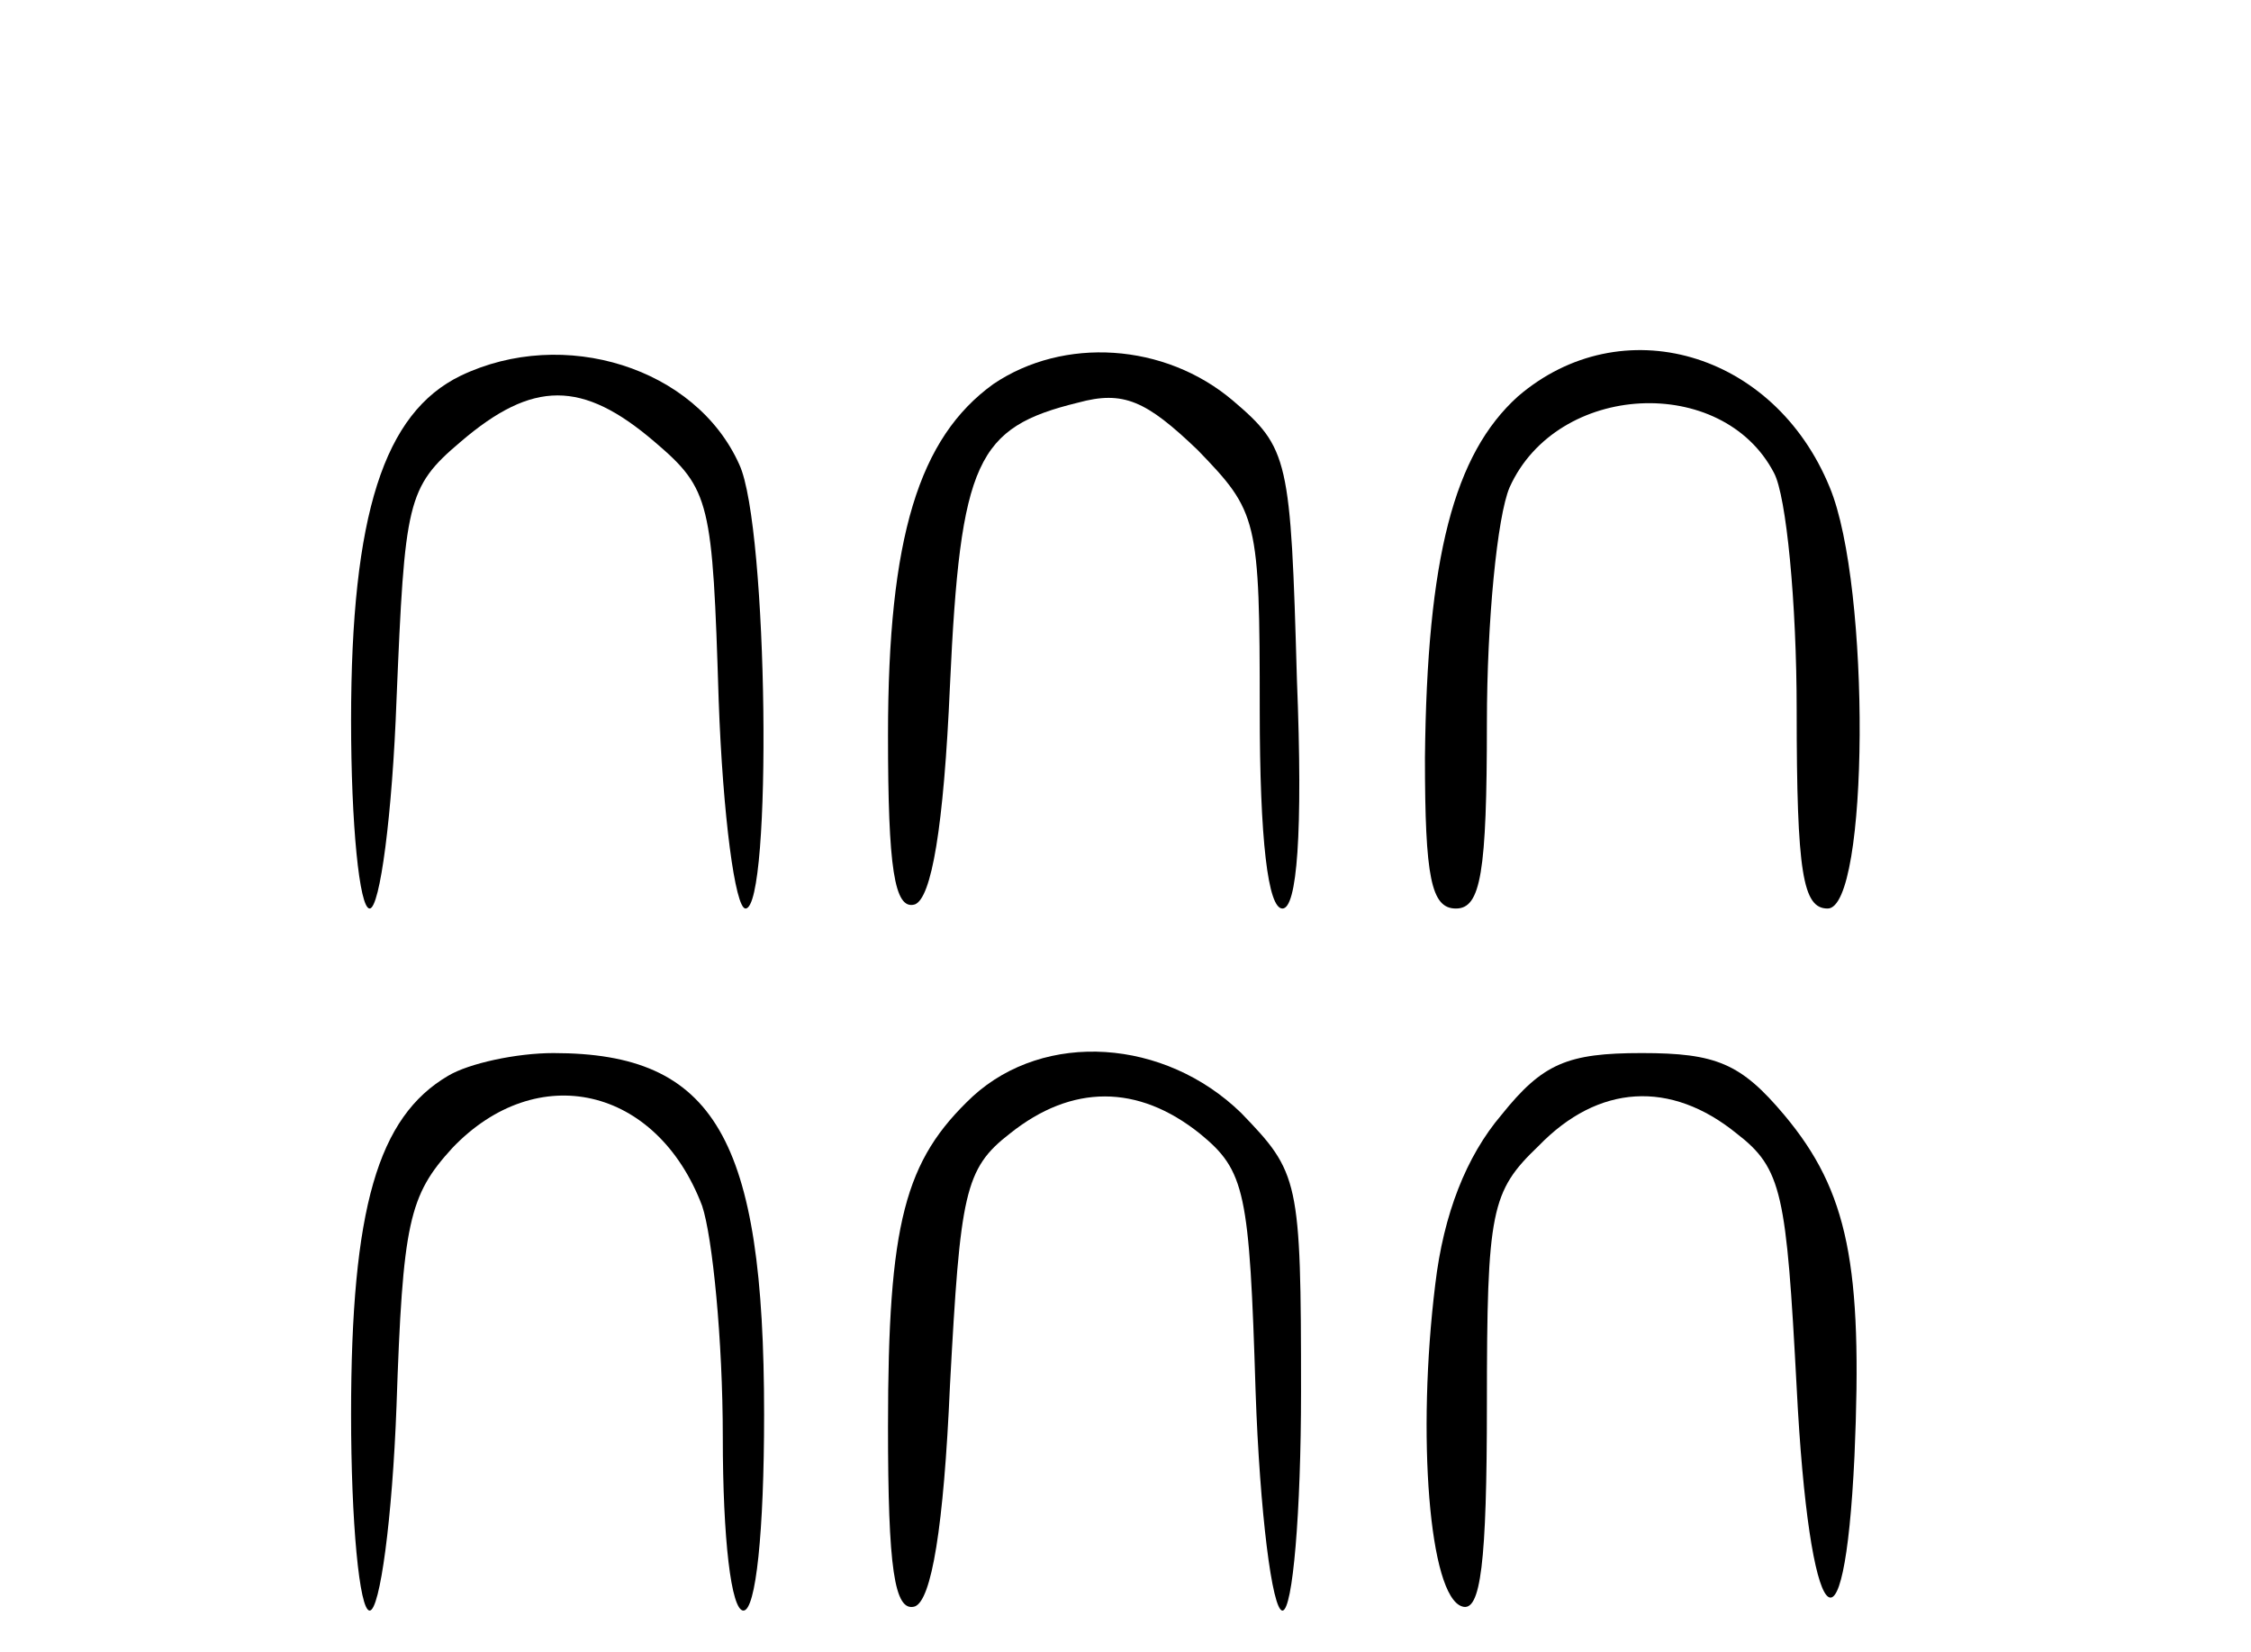
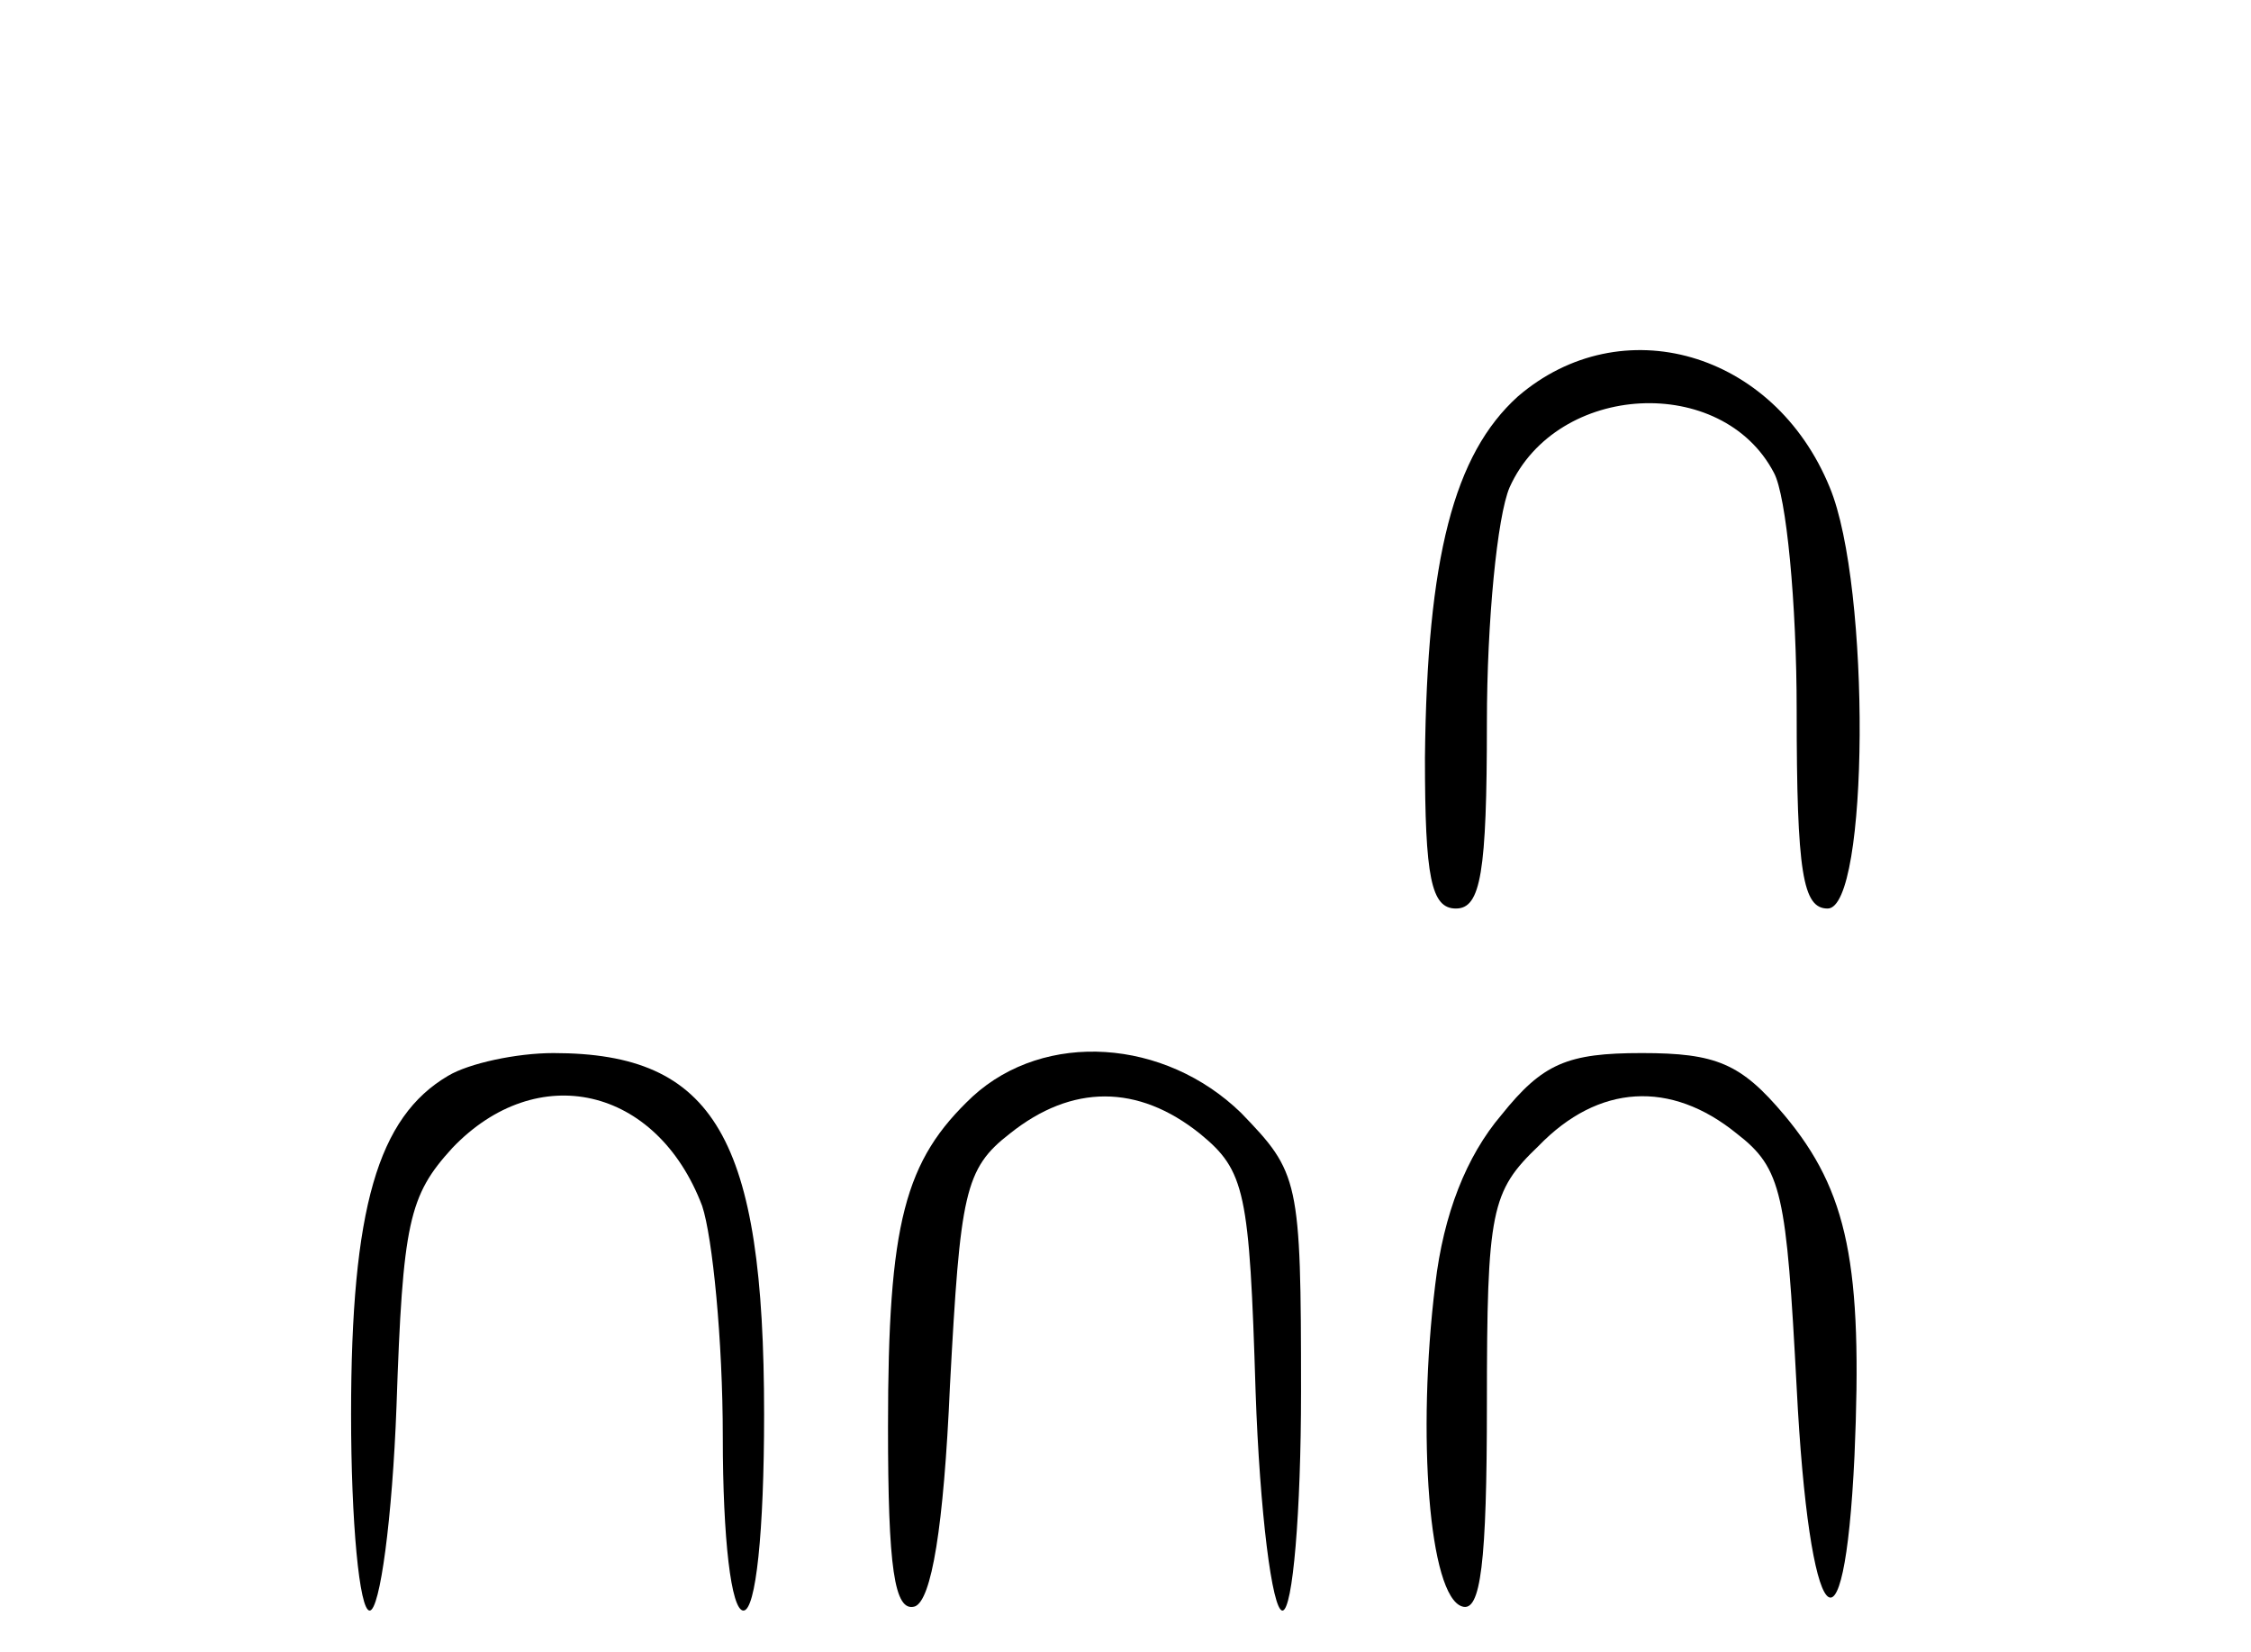
<svg xmlns="http://www.w3.org/2000/svg" version="1.0" width="109pt" height="80pt" viewBox="0 0 109 80" preserveAspectRatio="xMidYMid meet">
  <g transform="translate(0,80) scale(0.1,-0.1)" fill="#000000" stroke="none">
-     <path d="M223 618 c-37 -18 -53 -67 -53 -167 0 -50 4 -91 9 -91 5 0 11 46 13 101 4 96 5 103 31 125 35 30 59 30 94 0 27 -23 28 -29 31 -125 2 -56 8 -101 13 -101 13 0 11 185 -3 215 -21 47 -85 67 -135 43z" />
-     <path d="M481 614 c-36 -26 -51 -74 -51 -170 0 -64 3 -85 13 -82 8 3 14 37 17 106 5 109 13 125 62 137 22 6 33 1 58 -23 29 -30 30 -33 30 -126 0 -63 4 -96 11 -96 7 0 10 36 7 111 -3 107 -4 112 -31 135 -33 28 -82 31 -116 8z" />
    <path d="M735 608 c-31 -28 -44 -78 -45 -175 0 -58 3 -73 15 -73 12 0 15 17 15 90 0 49 5 100 11 114 23 51 103 55 128 7 6 -11 11 -63 11 -115 0 -79 3 -96 15 -96 20 0 21 156 1 204 -27 66 -101 87 -151 44z" />
    <path d="M217 279 c-34 -20 -47 -64 -47 -164 0 -52 4 -95 9 -95 5 0 11 45 13 99 3 89 6 102 27 125 41 43 99 30 121 -28 5 -15 10 -65 10 -112 0 -49 4 -84 10 -84 6 0 10 38 10 95 0 134 -24 175 -102 175 -18 0 -41 -5 -51 -11z" />
    <path d="M471 269 c-33 -31 -41 -61 -41 -160 0 -68 3 -90 13 -87 8 3 14 38 17 107 5 93 7 105 29 122 30 24 62 24 92 0 22 -18 24 -28 27 -125 2 -58 8 -106 13 -106 5 0 9 48 9 106 0 103 -1 106 -29 135 -37 36 -95 40 -130 8z" />
    <path d="M727 260 c-17 -20 -28 -48 -32 -82 -9 -73 -3 -151 13 -156 9 -3 12 21 12 98 0 94 2 103 25 125 29 30 64 32 96 6 22 -17 24 -29 29 -123 6 -118 23 -139 28 -33 4 92 -3 128 -34 165 -21 25 -33 30 -69 30 -36 0 -48 -5 -68 -30z" />
  </g>
</svg>